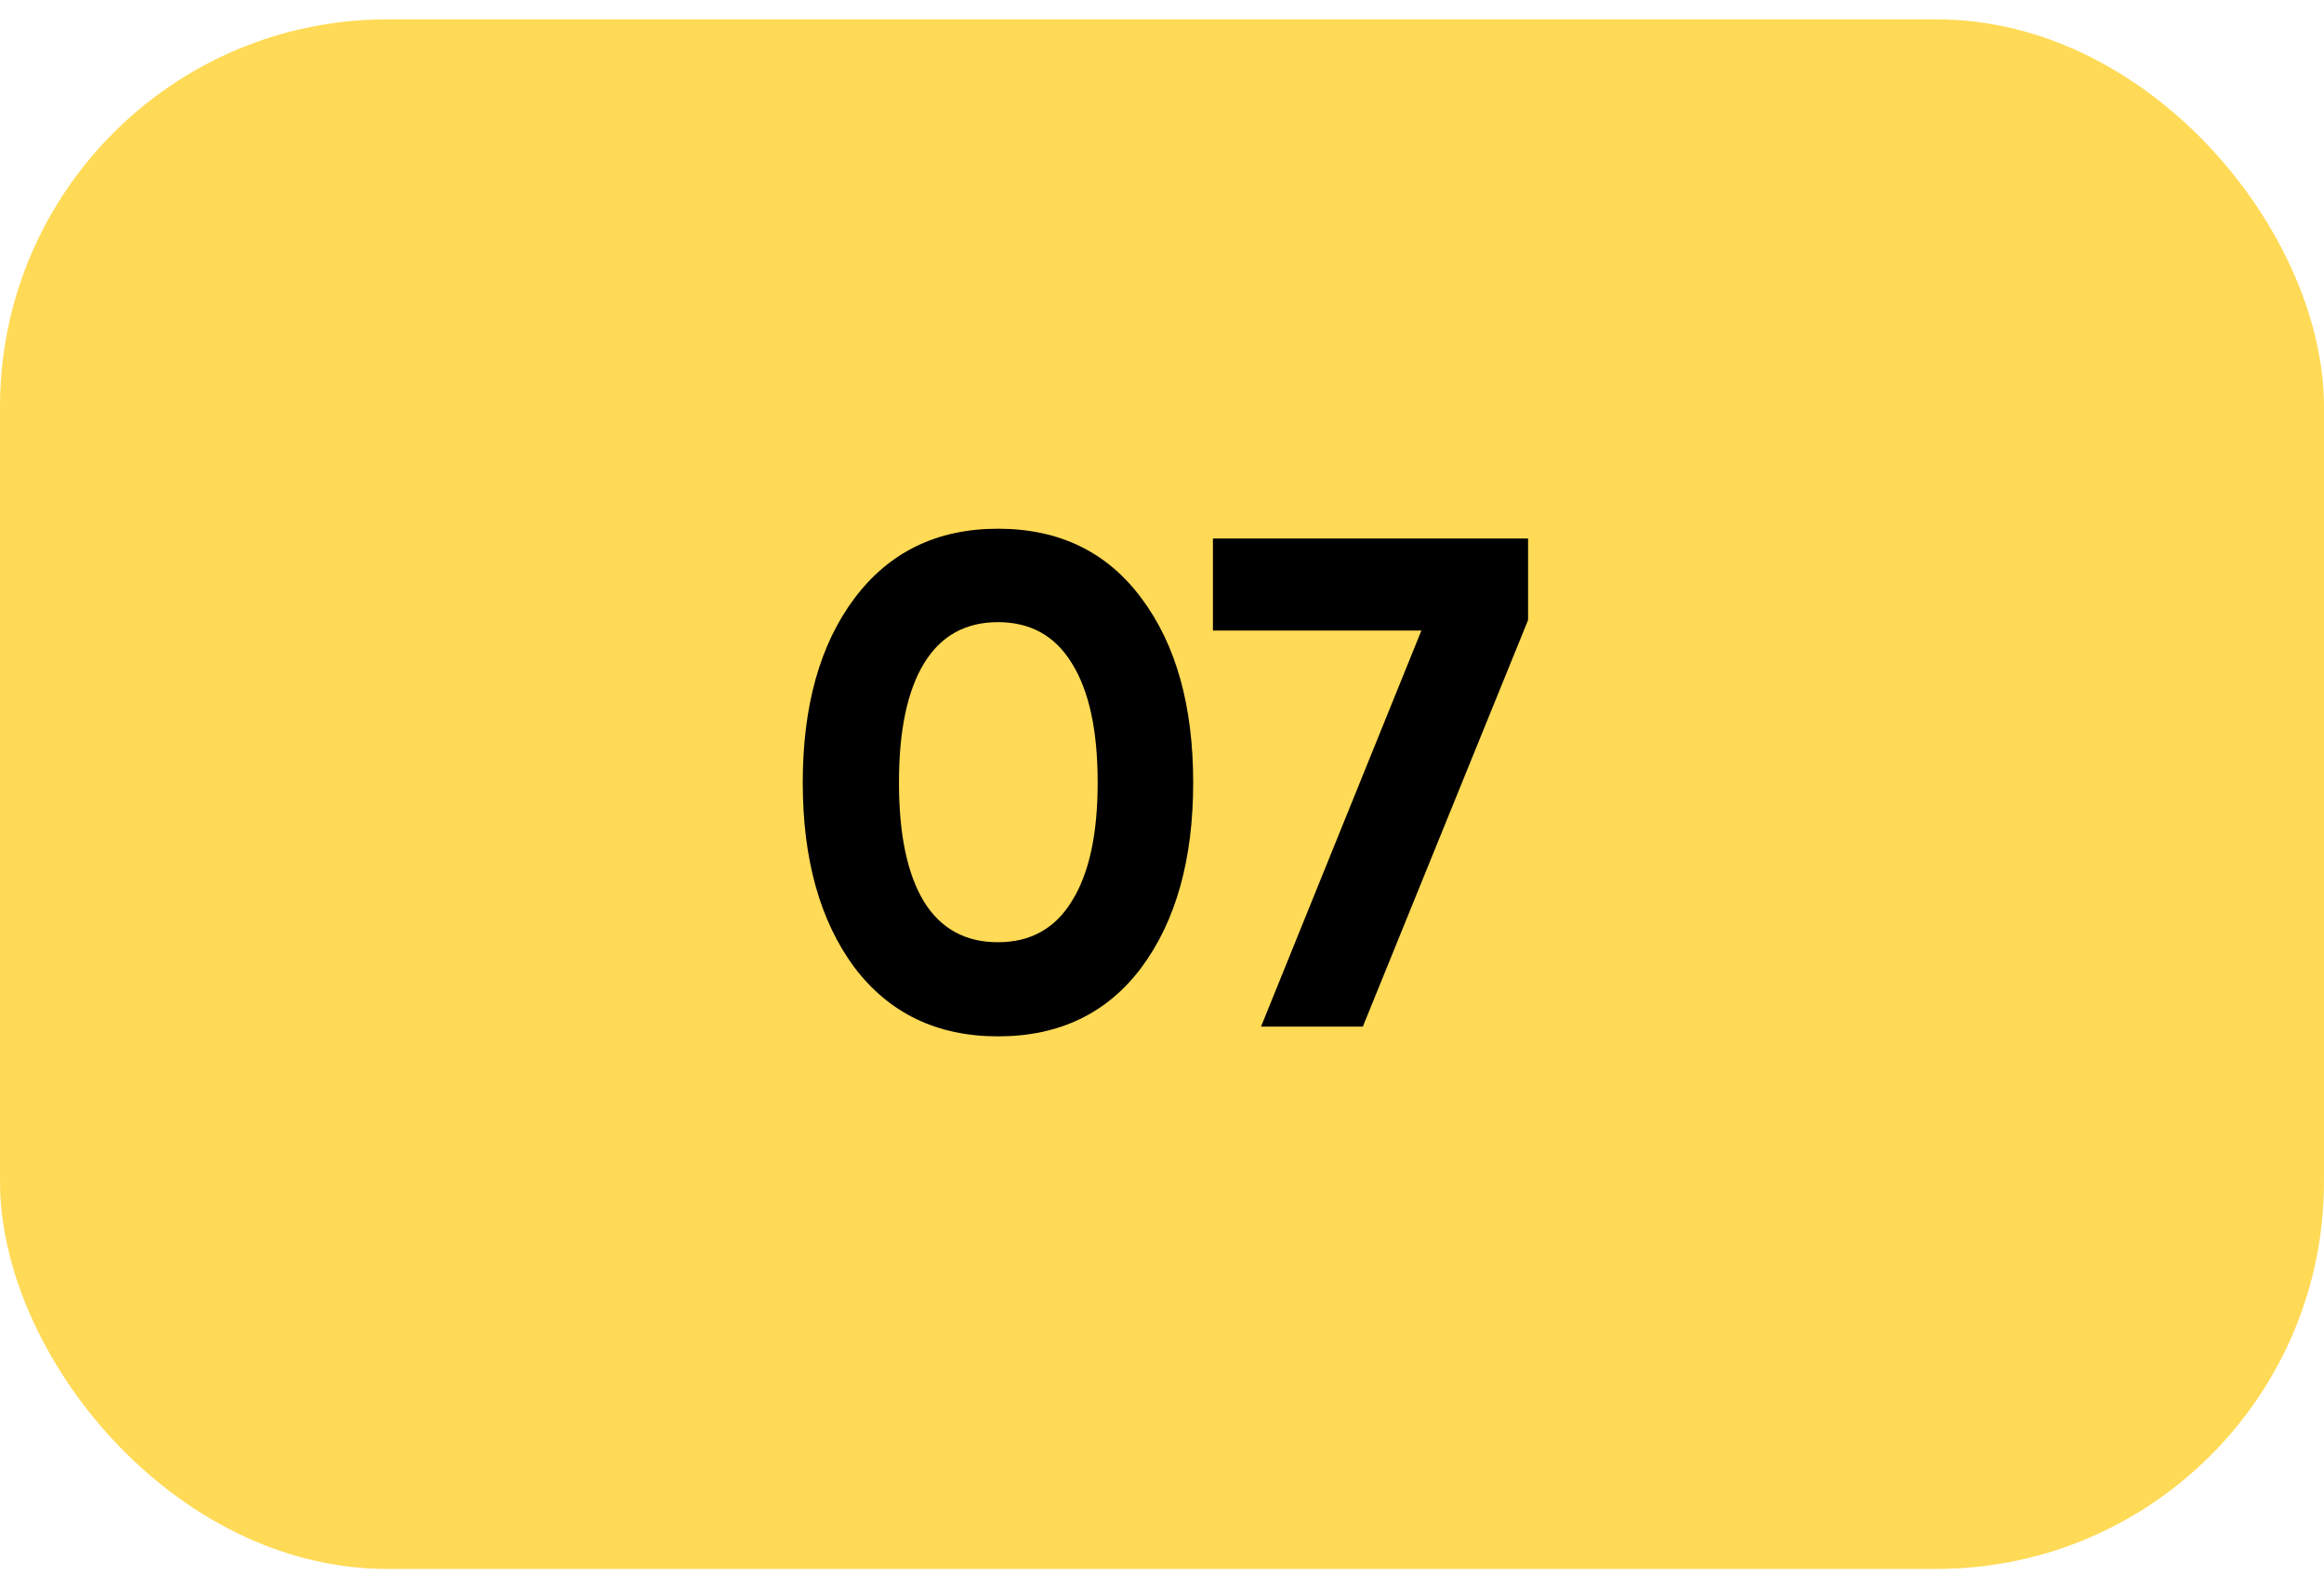
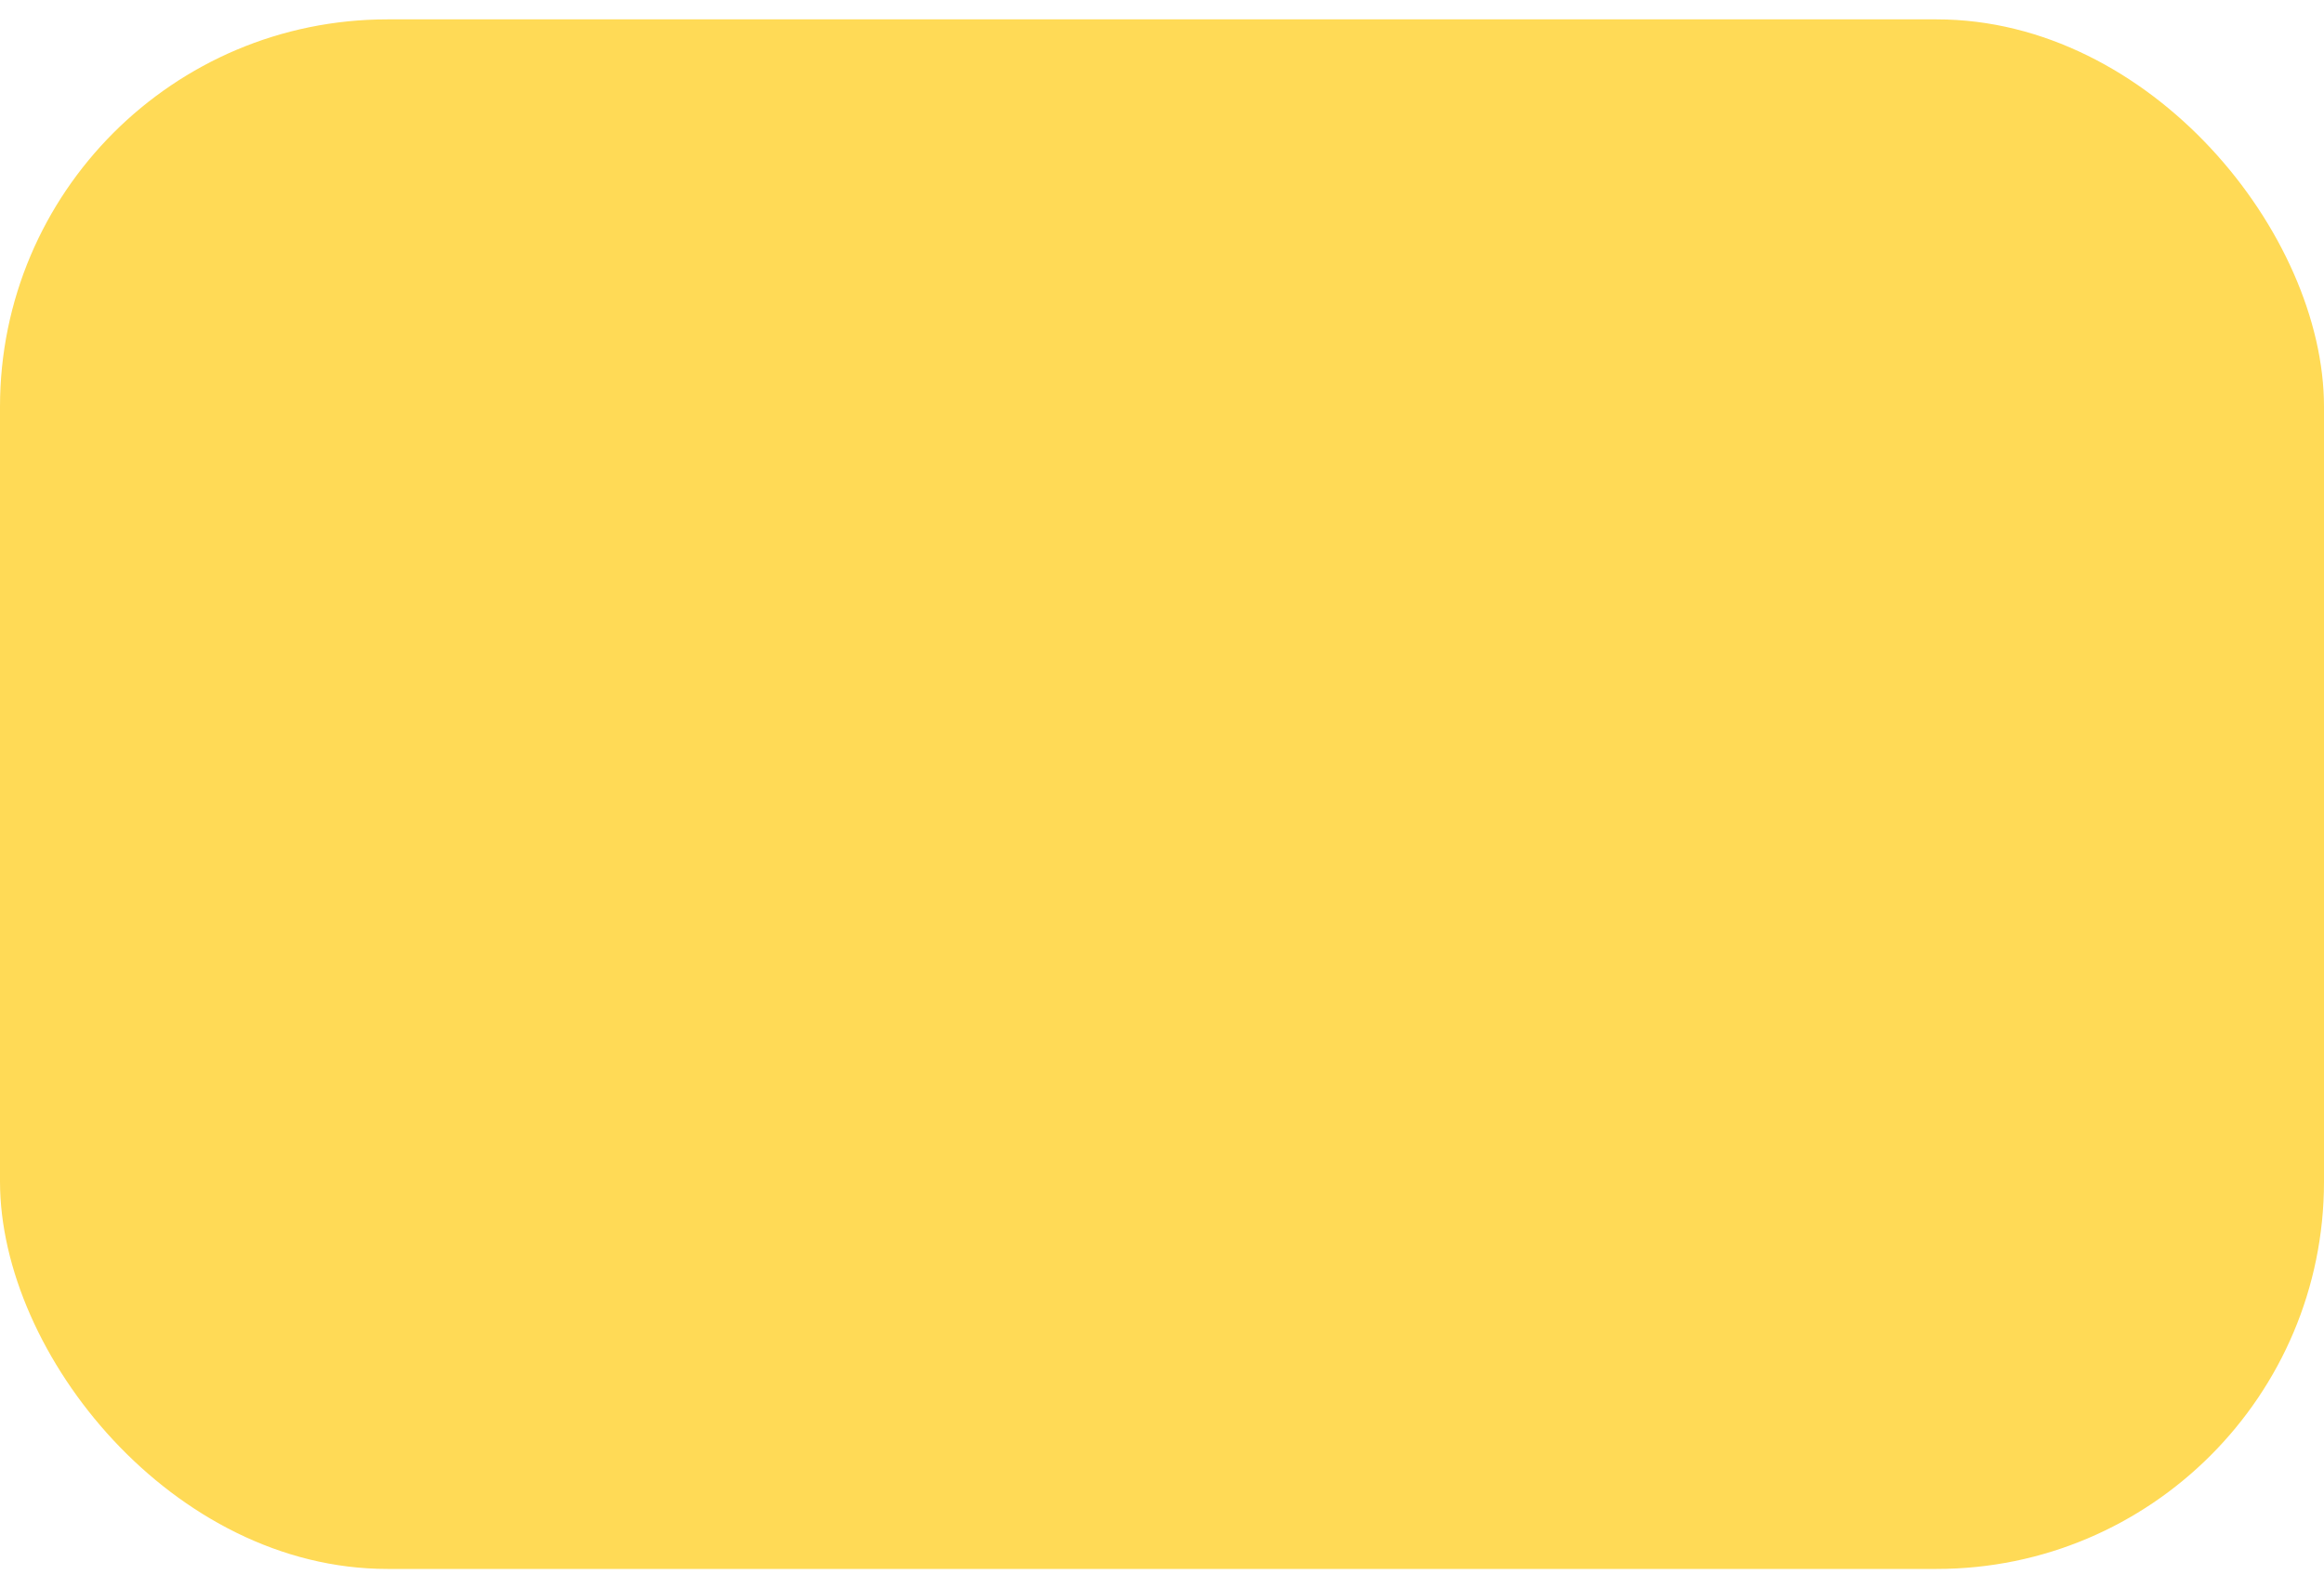
<svg xmlns="http://www.w3.org/2000/svg" width="60" height="41" viewBox="0 0 60 41" fill="none">
  <rect y="0.5" width="60" height="40" rx="10" fill="#FFDA56" />
-   <path d="M25.765 26.752C24.193 26.752 22.957 26.158 22.057 24.97C21.169 23.77 20.725 22.18 20.725 20.2C20.725 18.22 21.169 16.636 22.057 15.448C22.957 14.248 24.193 13.648 25.765 13.648C27.349 13.648 28.585 14.248 29.473 15.448C30.361 16.636 30.805 18.22 30.805 20.2C30.805 22.18 30.361 23.77 29.473 24.97C28.585 26.158 27.349 26.752 25.765 26.752ZM23.857 23.278C24.289 23.974 24.925 24.322 25.765 24.322C26.605 24.322 27.241 23.968 27.673 23.26C28.117 22.552 28.339 21.532 28.339 20.2C28.339 18.856 28.117 17.83 27.673 17.122C27.241 16.414 26.605 16.06 25.765 16.06C24.925 16.06 24.289 16.414 23.857 17.122C23.425 17.83 23.209 18.856 23.209 20.2C23.209 21.544 23.425 22.57 23.857 23.278ZM31.315 13.9H39.451V16.006L35.185 26.5H32.557L36.697 16.276H31.315V13.9Z" fill="black" />
</svg>